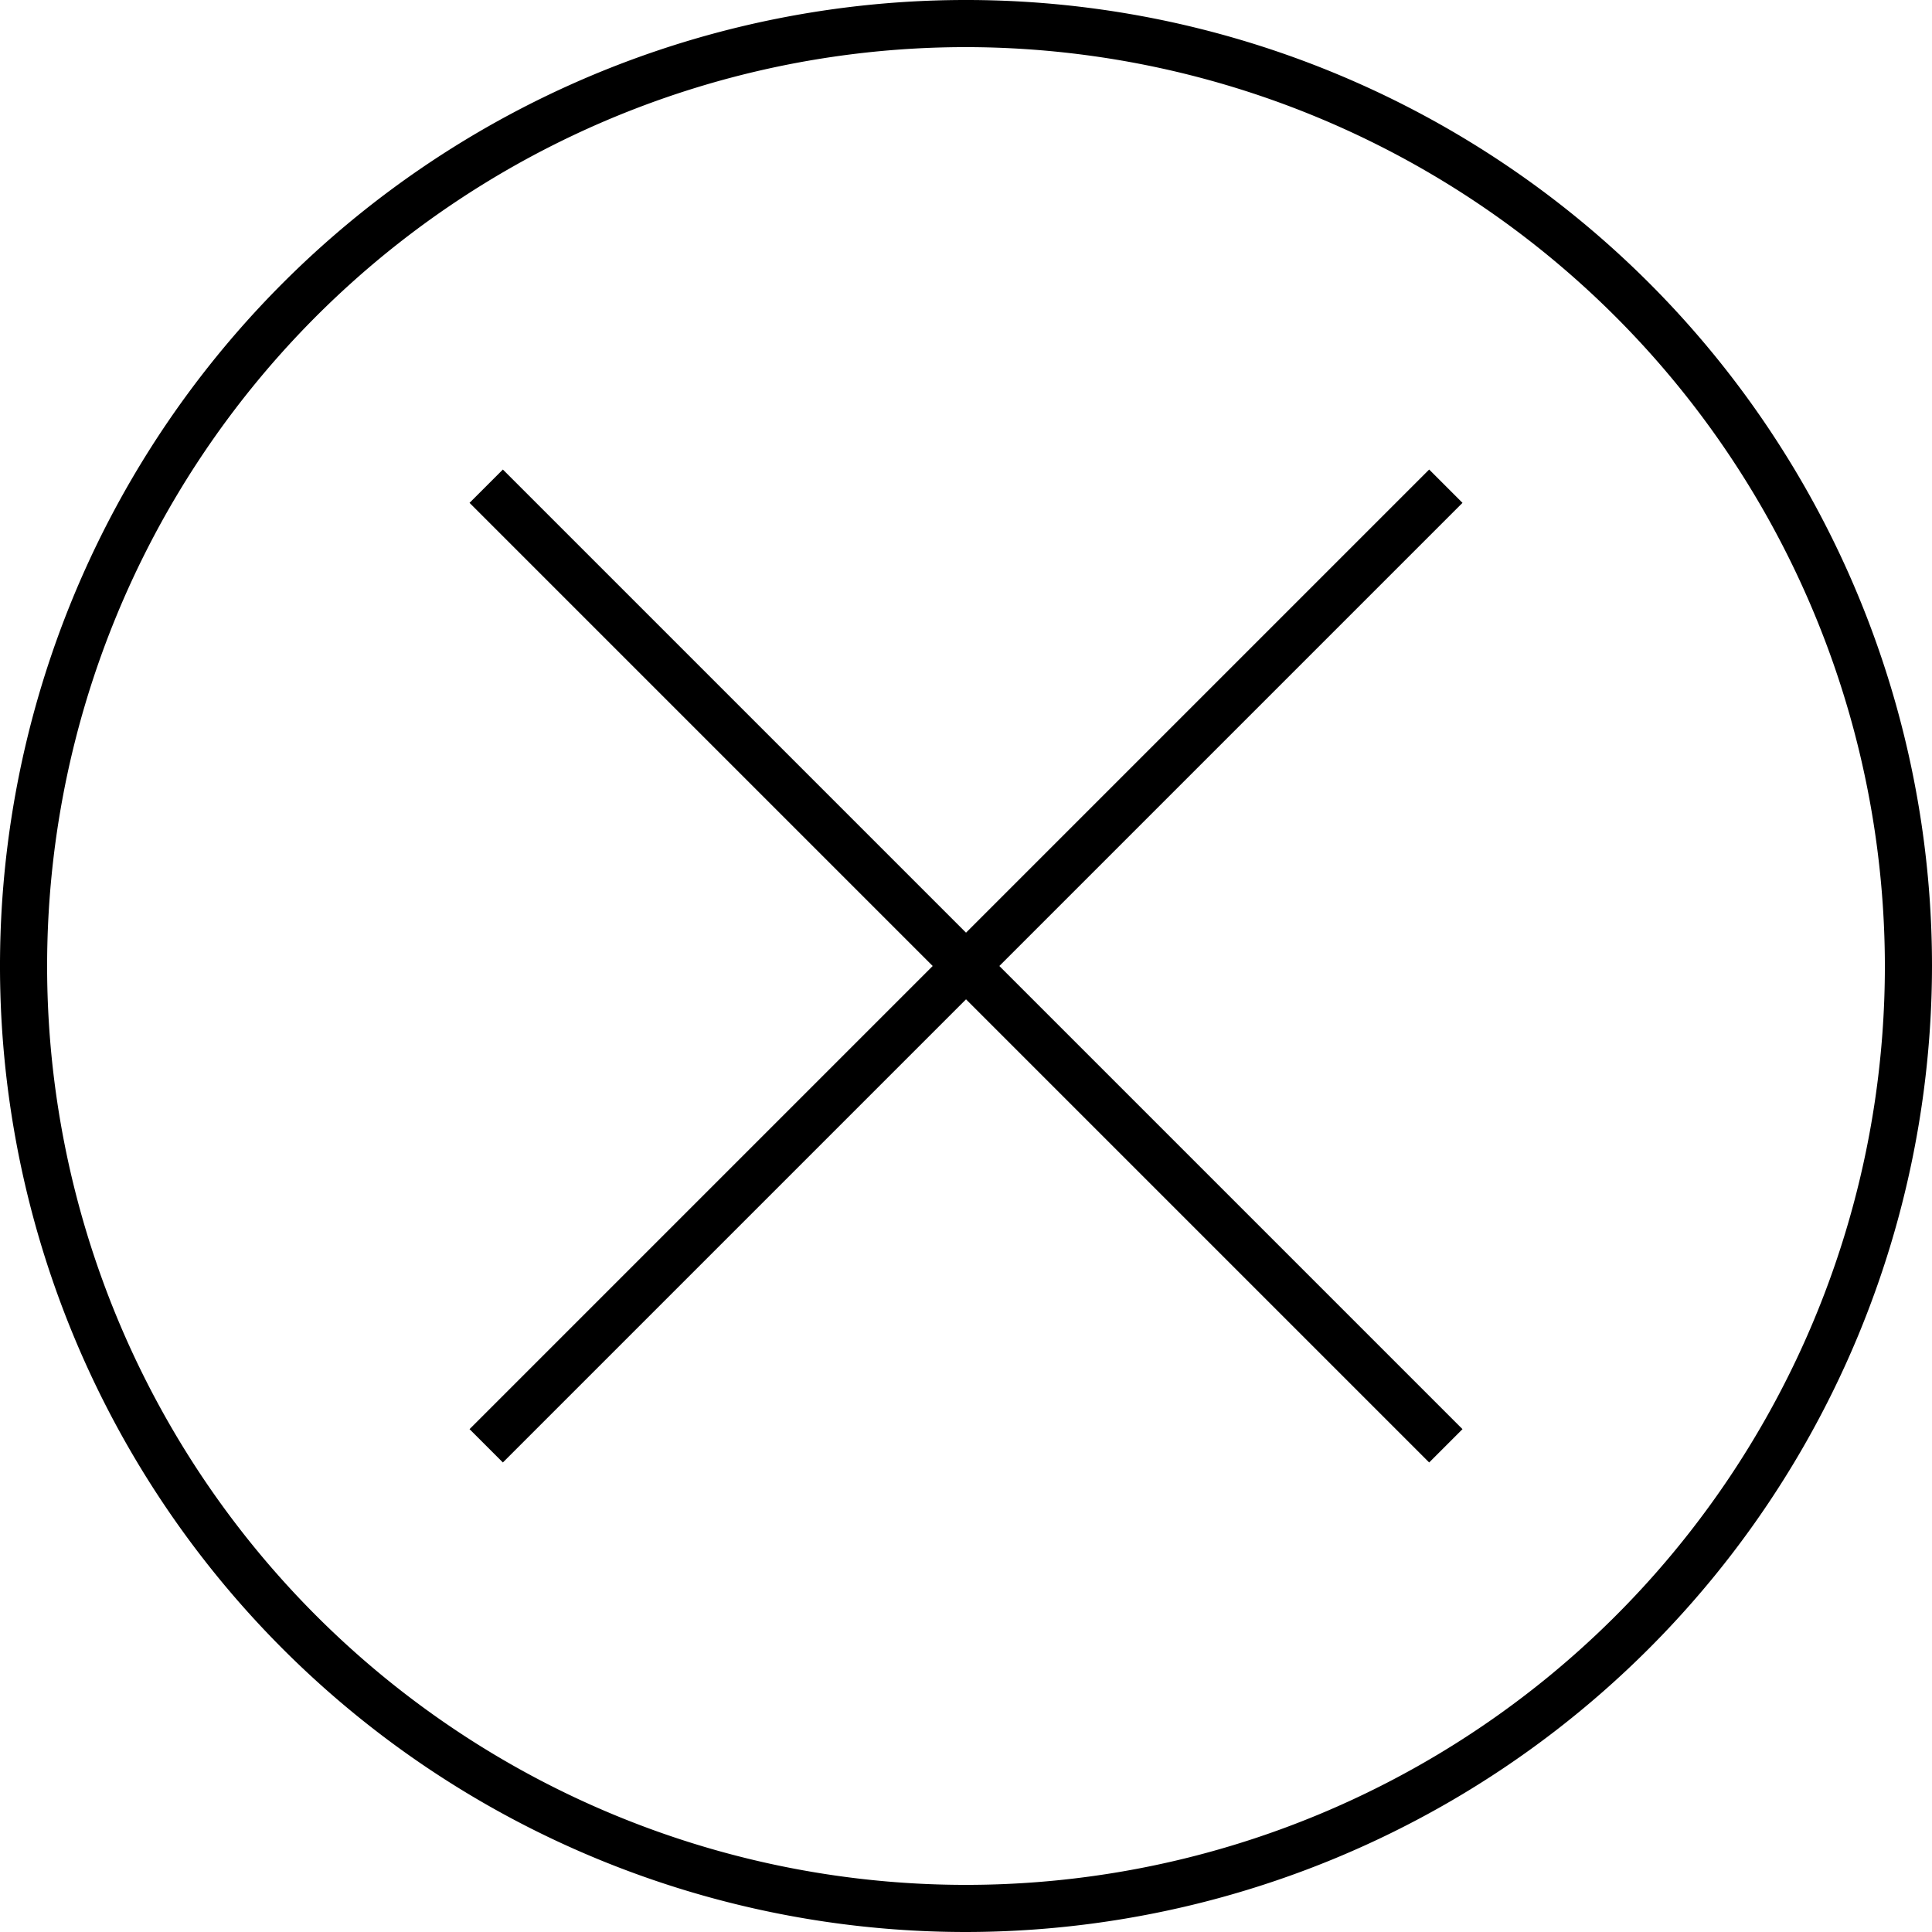
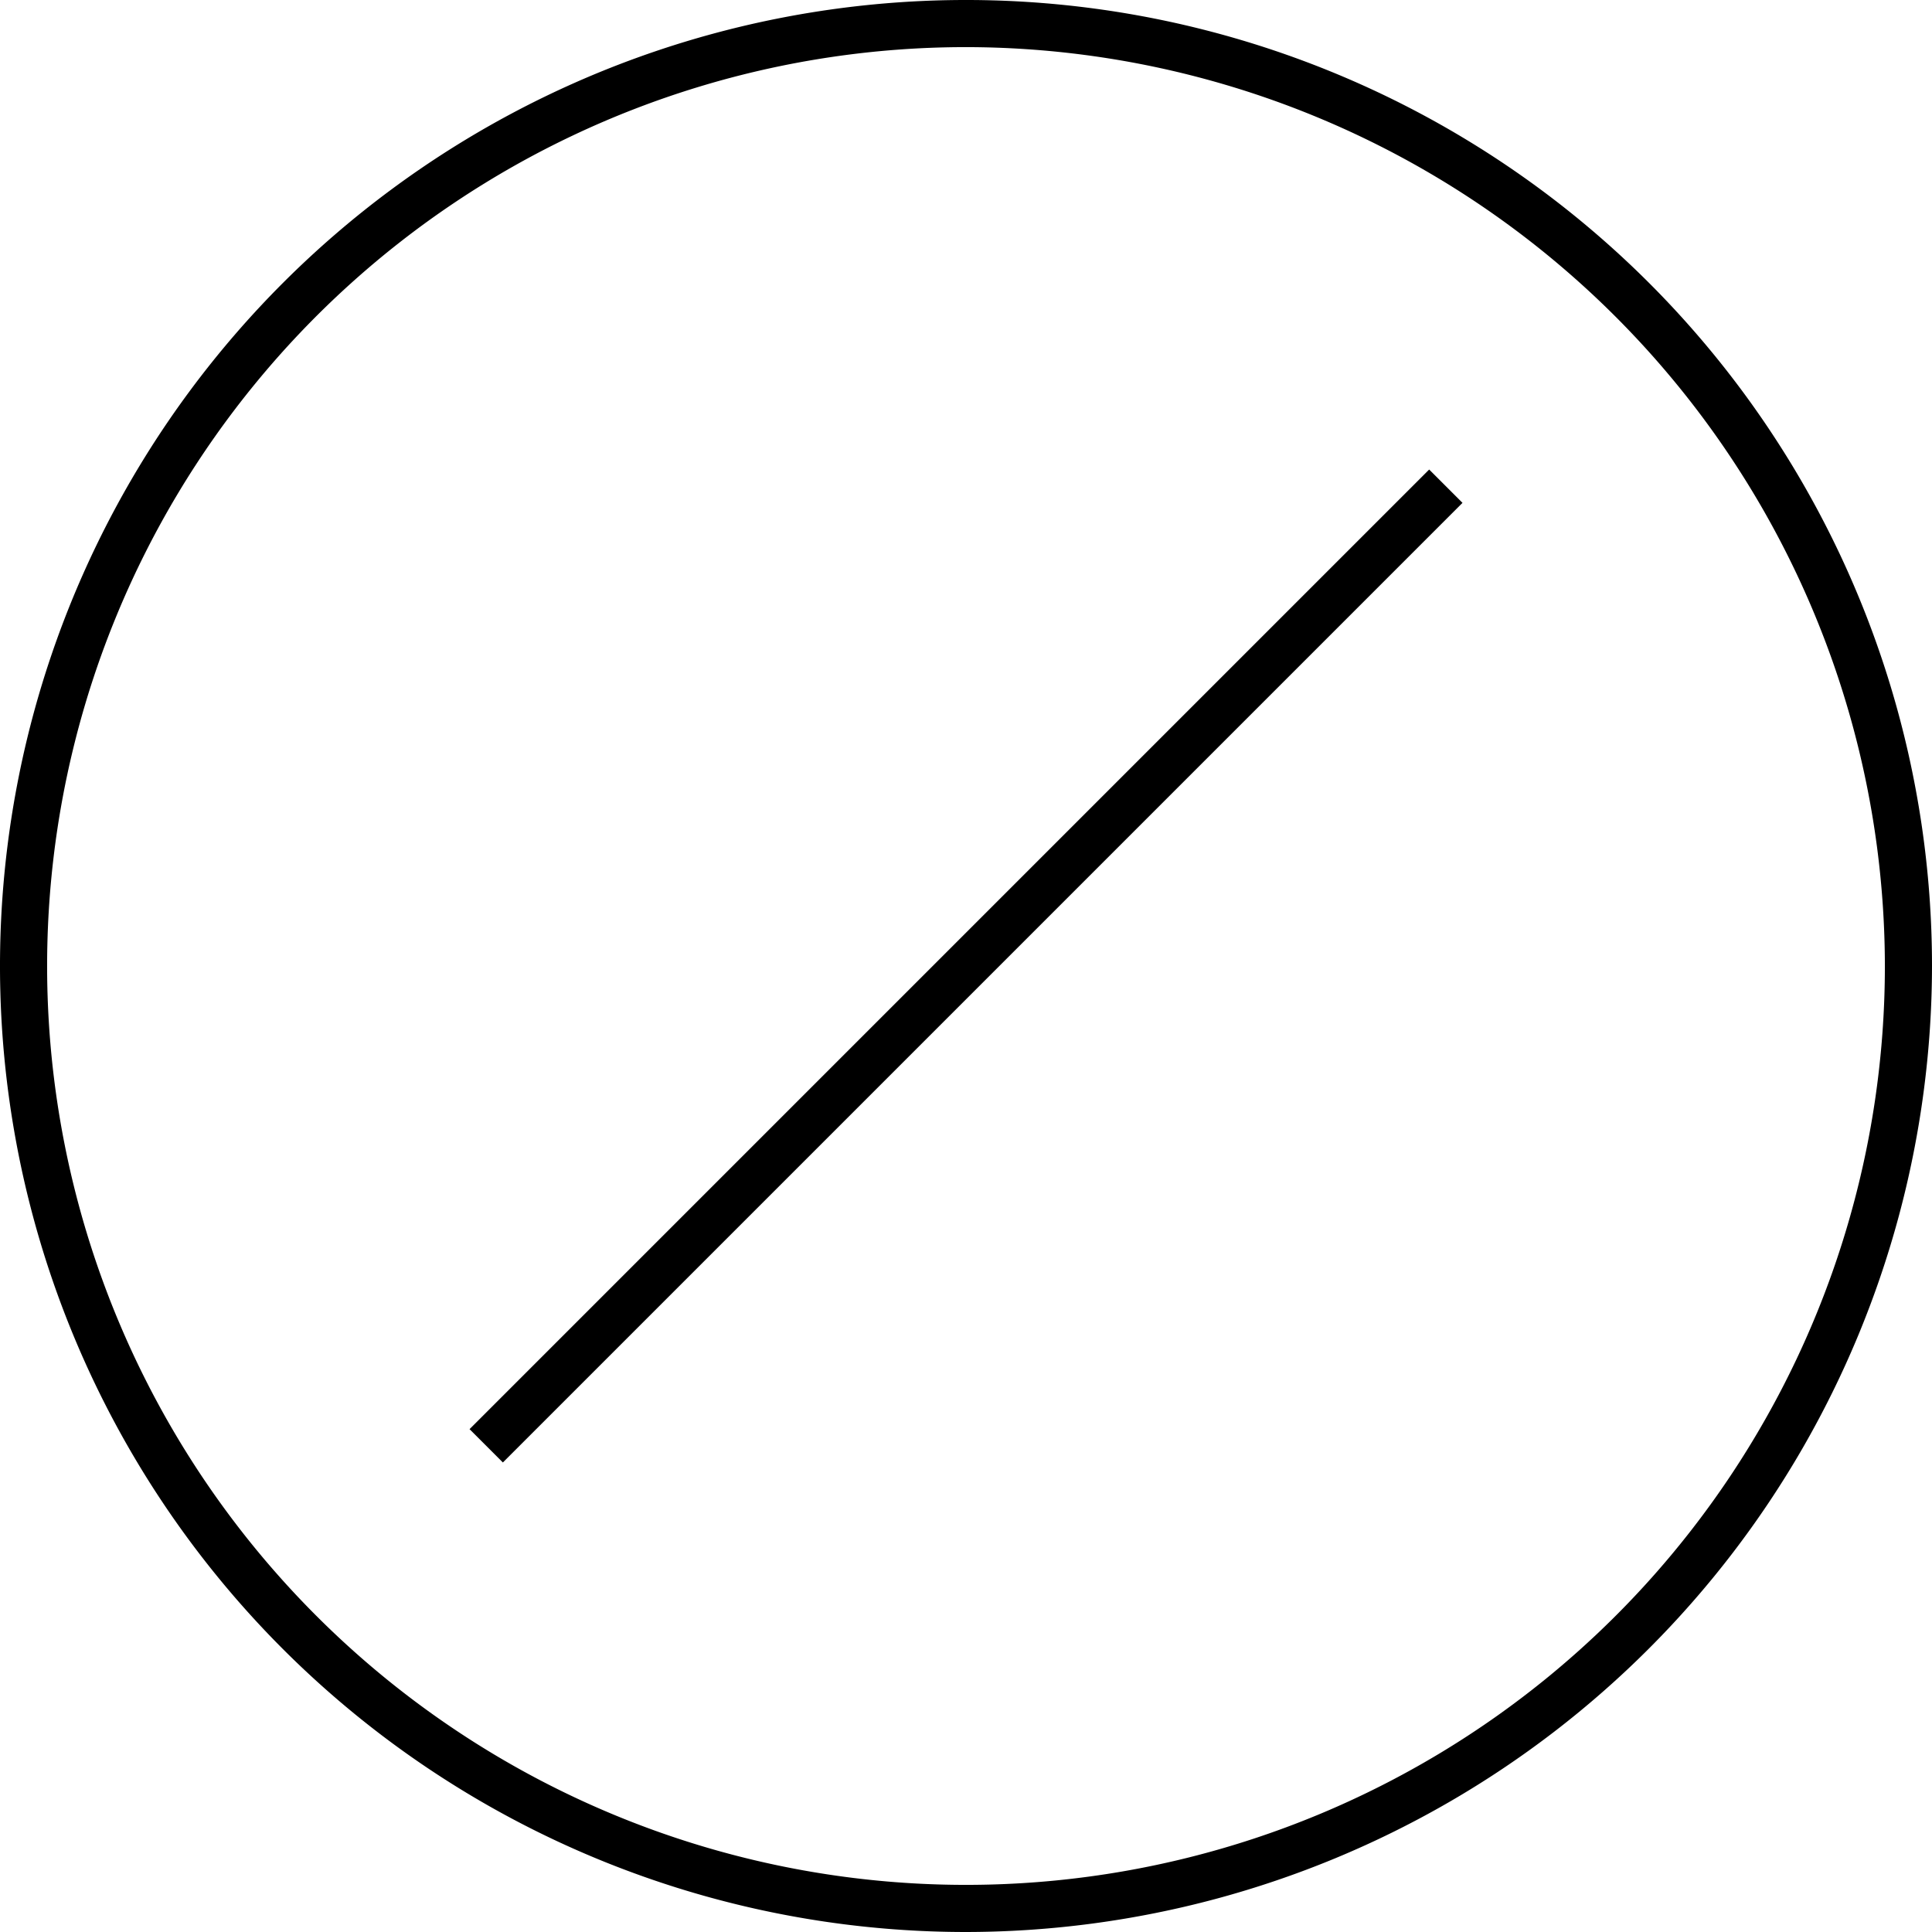
<svg xmlns="http://www.w3.org/2000/svg" width="41" height="41" viewBox="0 0 41 41">
  <defs>
    <style>.cls-1{fill:#000;}</style>
  </defs>
  <rect class="cls-1" x="6.1" y="20" width="28.8" height="1" transform="translate(-8.491 20.5) rotate(-45)" />
-   <rect class="cls-1" x="20" y="6.1" width="1" height="28.8" transform="translate(-8.491 20.5) rotate(-45)" />
  <path class="cls-1" d="M20.5,41A20.5,20.5,0,1,1,41,20.5,20.523,20.523,0,0,1,20.5,41Zm0-40A19.5,19.5,0,1,0,40,20.5,19.522,19.522,0,0,0,20.5,1Z" />
</svg>